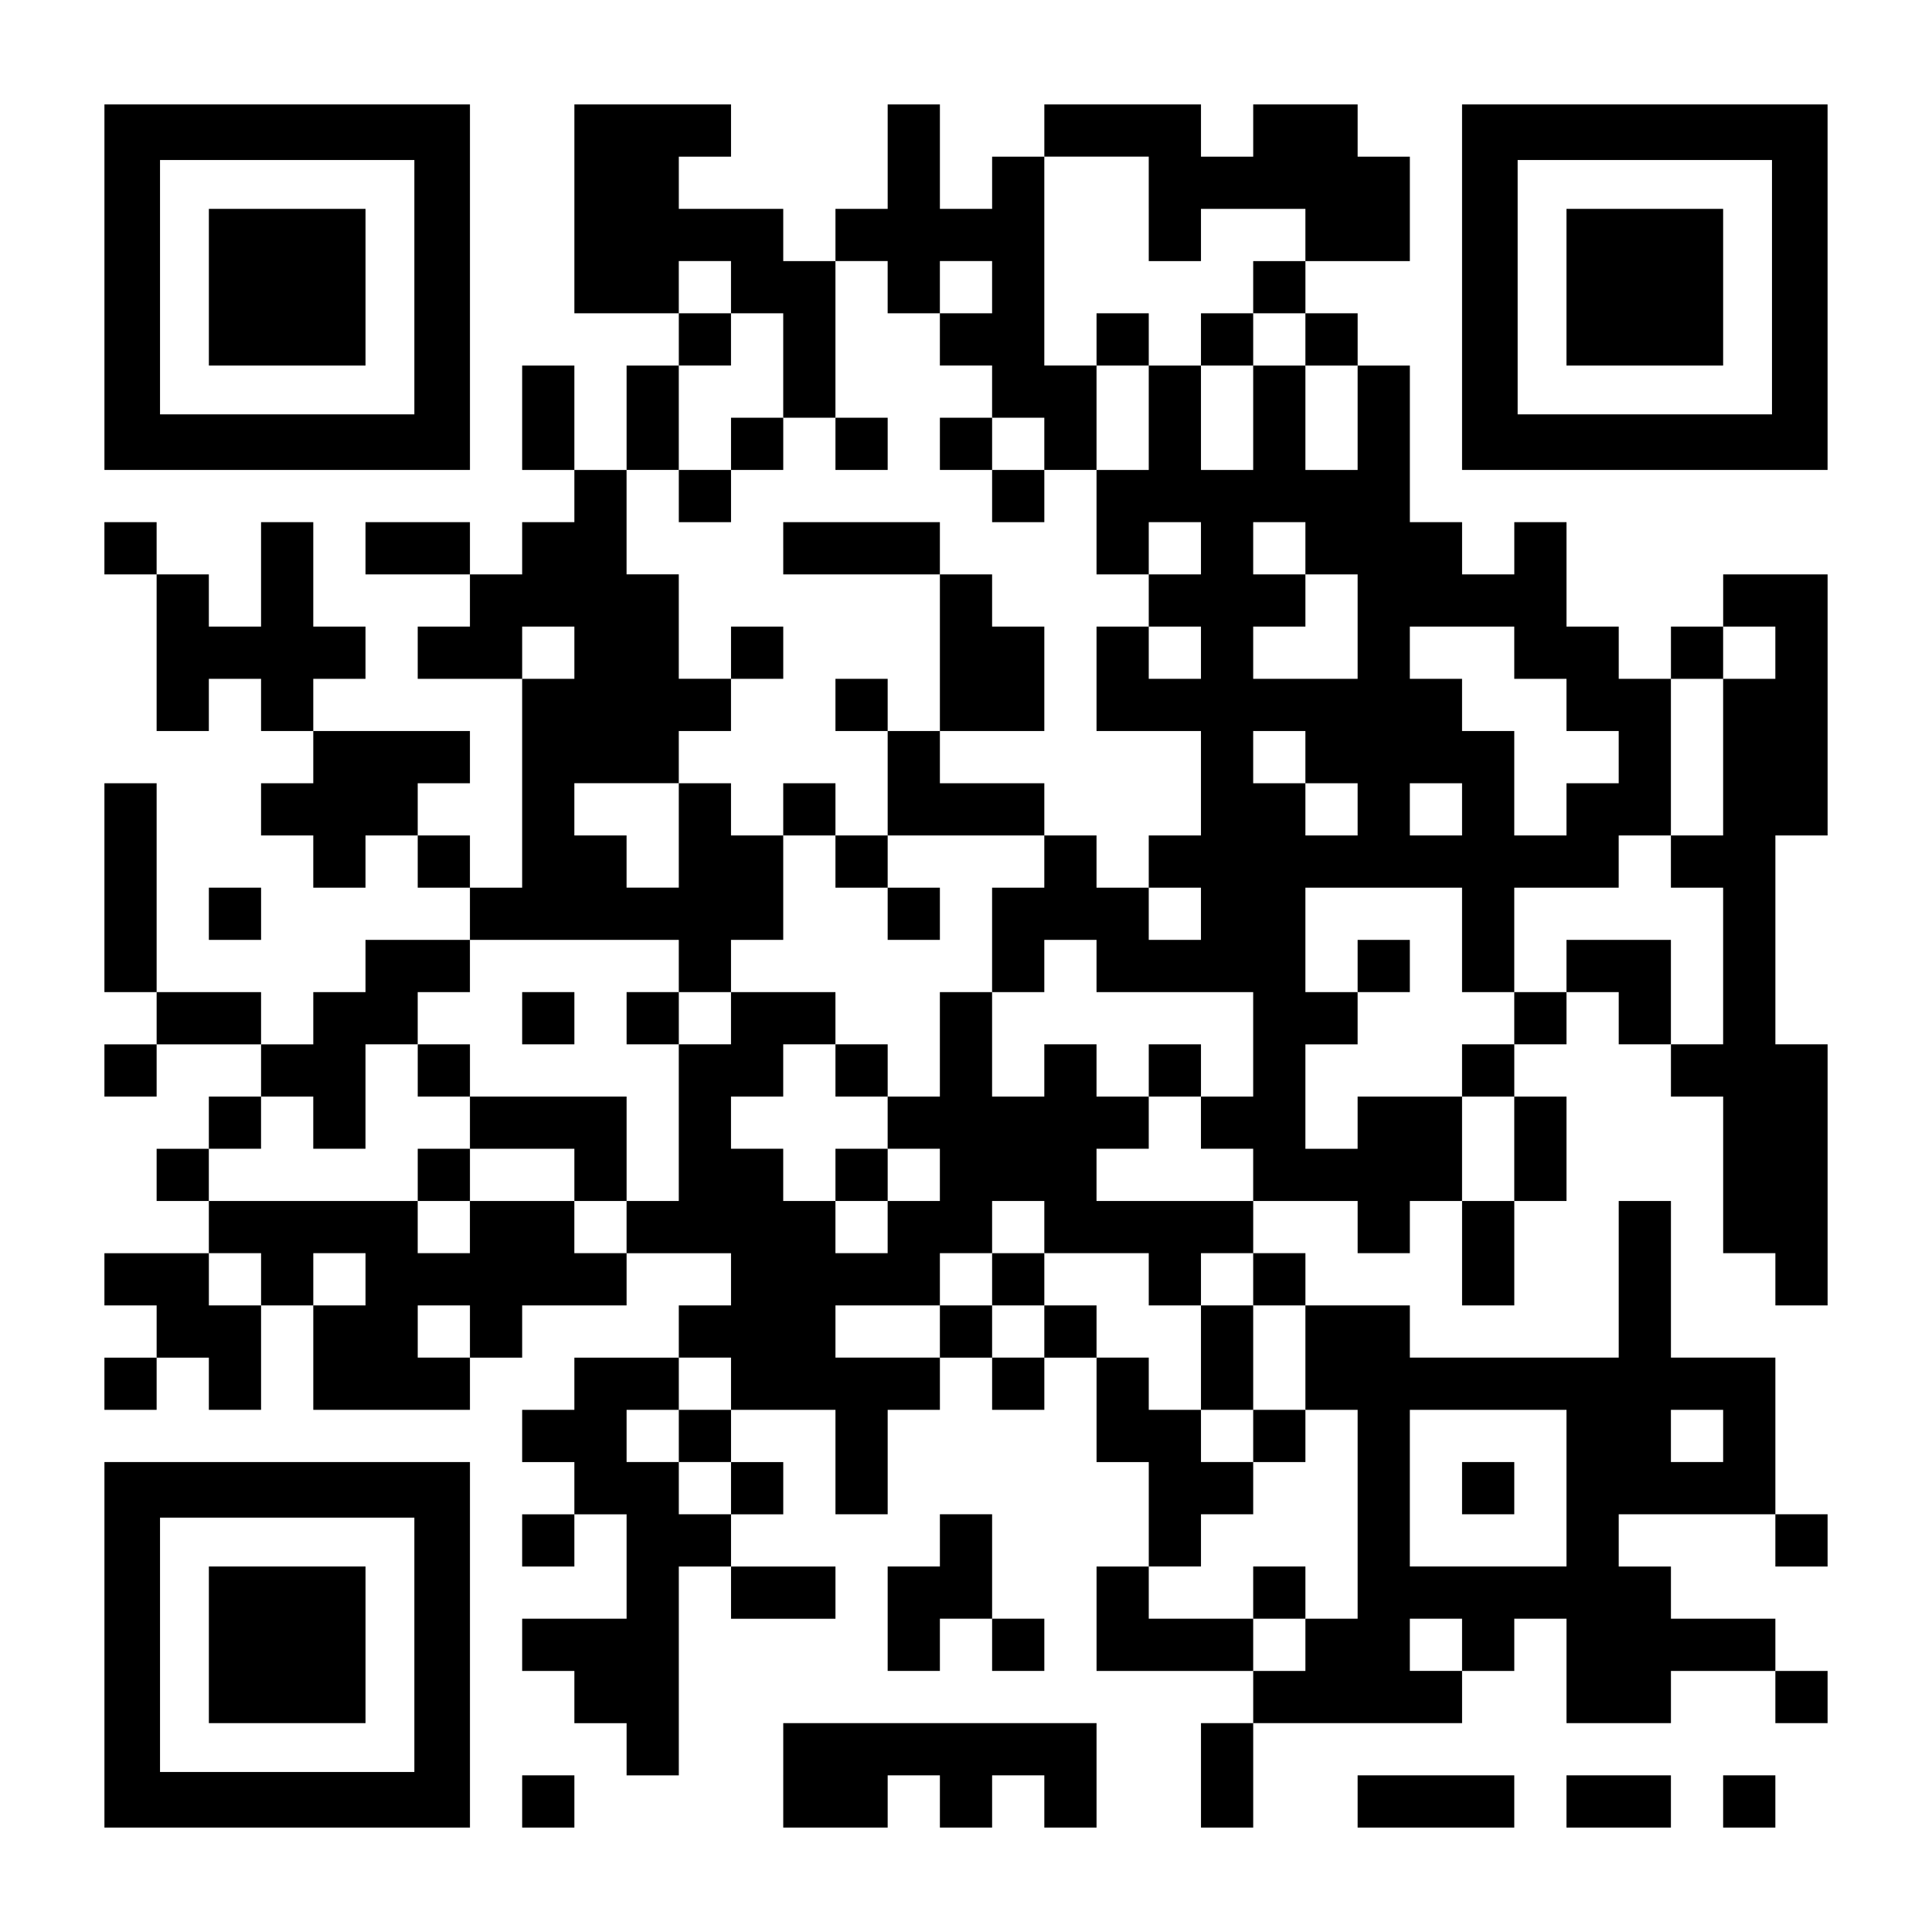
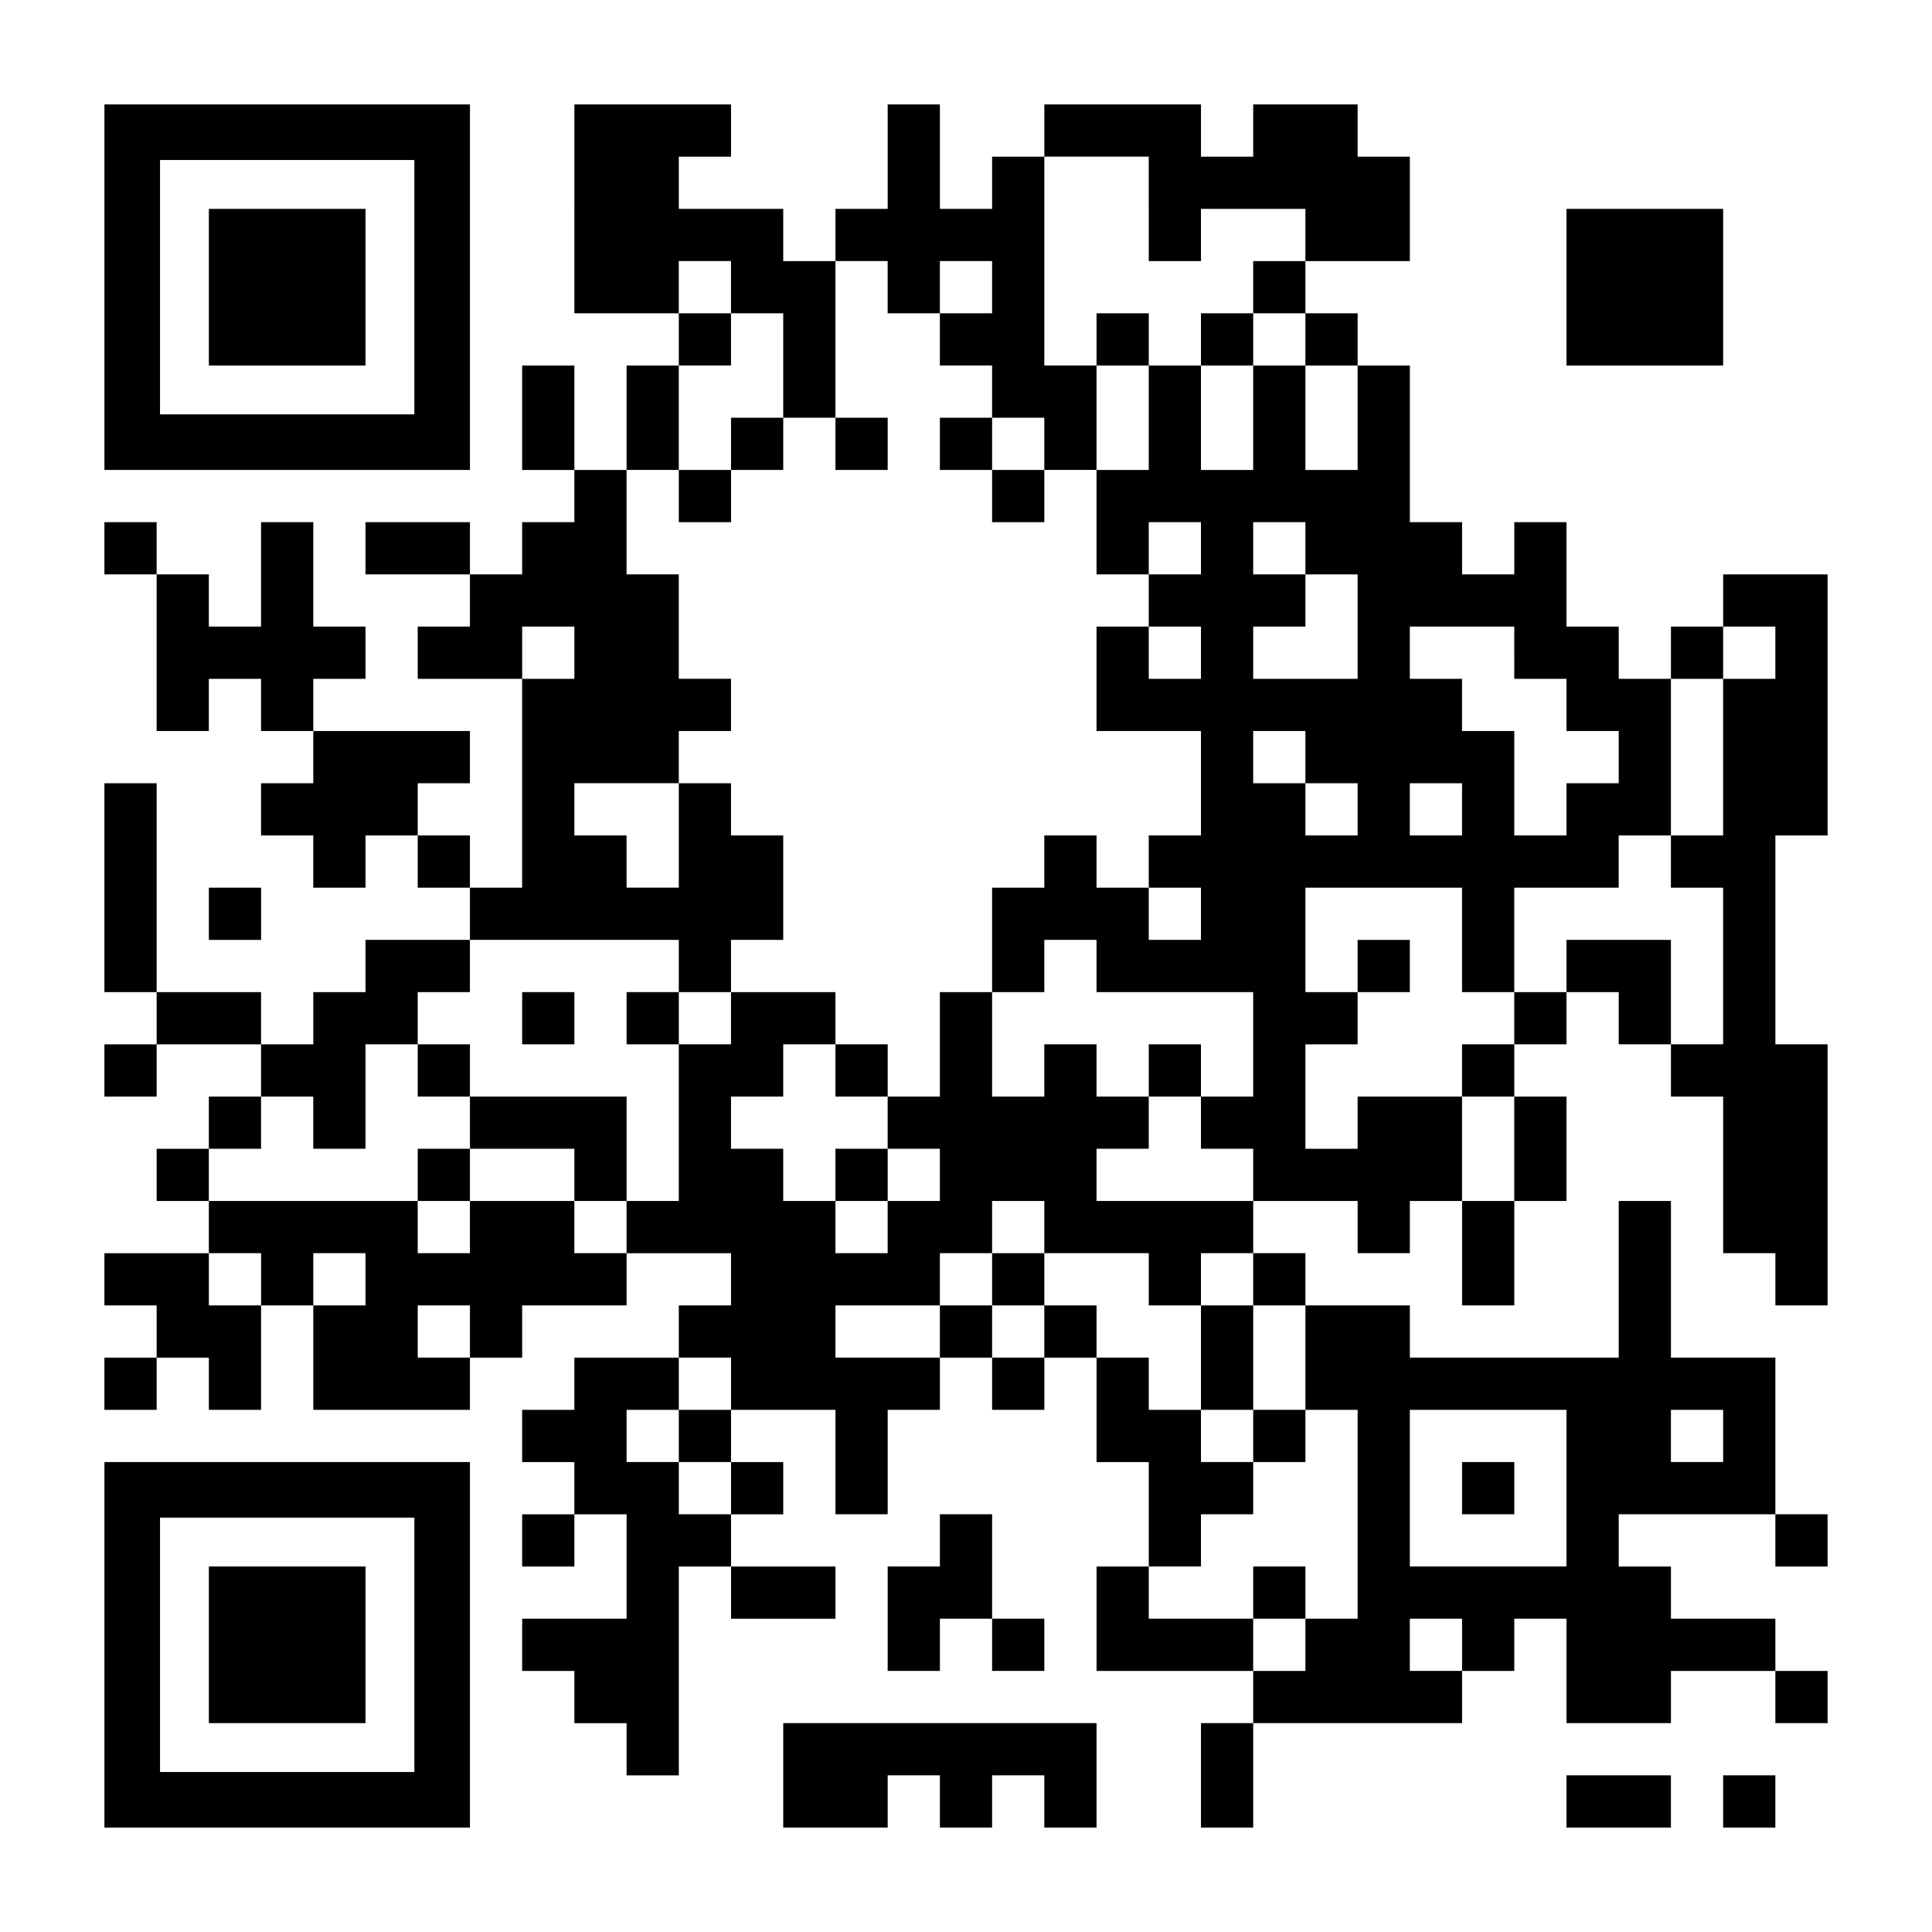
<svg xmlns="http://www.w3.org/2000/svg" version="1.0" width="1147px" height="1147px" viewBox="0 0 1147 1147" preserveAspectRatio="xMidYMid meet">
  <g transform="translate(0,1147) scale(0.1,-0.1)" fill="#000000" stroke="none">
    <path d="M620 9765 l0 -1085 1085 0 1085 0 0 1085 0 1085 -1085 0 -1085 0 0 -1085z m1840 0 l0 -755 -755 0 -755 0 0 755 0 755 755 0 755 0 0 -755z" />
    <path d="M1240 9765 l0 -465 465 0 465 0 0 465 0 465 -465 0 -465 0 0 -465z" />
    <path d="M3410 10230 l0 -620 310 0 310 0 0 -155 0 -155 -155 0 -155 0 0 -310 0 -310 -155 0 -155 0 0 310 0 310 -155 0 -155 0 0 -310 0 -310 155 0 155 0 0 -155 0 -155 -155 0 -155 0 0 -155 0 -155 -155 0 -155 0 0 155 0 155 -310 0 -310 0 0 -155 0 -155 310 0 310 0 0 -155 0 -155 -155 0 -155 0 0 -155 0 -155 310 0 310 0 0 -620 0 -620 -155 0 -155 0 0 155 0 155 -155 0 -155 0 0 155 0 155 155 0 155 0 0 155 0 155 -465 0 -465 0 0 155 0 155 155 0 155 0 0 155 0 155 -155 0 -155 0 0 310 0 310 -155 0 -155 0 0 -310 0 -310 -155 0 -155 0 0 155 0 155 -155 0 -155 0 0 155 0 155 -155 0 -155 0 0 -155 0 -155 155 0 155 0 0 -465 0 -465 155 0 155 0 0 155 0 155 155 0 155 0 0 -155 0 -155 155 0 155 0 0 -155 0 -155 -155 0 -155 0 0 -155 0 -155 155 0 155 0 0 -155 0 -155 155 0 155 0 0 155 0 155 155 0 155 0 0 -155 0 -155 155 0 155 0 0 -155 0 -155 -310 0 -310 0 0 -155 0 -155 -155 0 -155 0 0 -155 0 -155 -155 0 -155 0 0 155 0 155 -310 0 -310 0 0 620 0 620 -155 0 -155 0 0 -620 0 -620 155 0 155 0 0 -155 0 -155 -155 0 -155 0 0 -155 0 -155 155 0 155 0 0 155 0 155 310 0 310 0 0 -155 0 -155 -155 0 -155 0 0 -155 0 -155 -155 0 -155 0 0 -155 0 -155 155 0 155 0 0 -155 0 -155 -310 0 -310 0 0 -155 0 -155 155 0 155 0 0 -155 0 -155 -155 0 -155 0 0 -155 0 -155 155 0 155 0 0 155 0 155 155 0 155 0 0 -155 0 -155 155 0 155 0 0 310 0 310 155 0 155 0 0 -310 0 -310 465 0 465 0 0 155 0 155 155 0 155 0 0 155 0 155 310 0 310 0 0 155 0 155 310 0 310 0 0 -155 0 -155 -155 0 -155 0 0 -155 0 -155 -310 0 -310 0 0 -155 0 -155 -155 0 -155 0 0 -155 0 -155 155 0 155 0 0 -155 0 -155 -155 0 -155 0 0 -155 0 -155 155 0 155 0 0 155 0 155 155 0 155 0 0 -310 0 -310 -310 0 -310 0 0 -155 0 -155 155 0 155 0 0 -155 0 -155 155 0 155 0 0 -155 0 -155 155 0 155 0 0 620 0 620 155 0 155 0 0 -155 0 -155 310 0 310 0 0 155 0 155 -310 0 -310 0 0 155 0 155 155 0 155 0 0 155 0 155 -155 0 -155 0 0 155 0 155 310 0 310 0 0 -310 0 -310 155 0 155 0 0 310 0 310 155 0 155 0 0 155 0 155 155 0 155 0 0 -155 0 -155 155 0 155 0 0 155 0 155 155 0 155 0 0 -310 0 -310 155 0 155 0 0 -310 0 -310 -155 0 -155 0 0 -310 0 -310 465 0 465 0 0 -155 0 -155 -155 0 -155 0 0 -310 0 -310 155 0 155 0 0 310 0 310 620 0 620 0 0 155 0 155 155 0 155 0 0 155 0 155 155 0 155 0 0 -310 0 -310 310 0 310 0 0 155 0 155 310 0 310 0 0 -155 0 -155 155 0 155 0 0 155 0 155 -155 0 -155 0 0 155 0 155 -310 0 -310 0 0 155 0 155 -155 0 -155 0 0 155 0 155 465 0 465 0 0 -155 0 -155 155 0 155 0 0 155 0 155 -155 0 -155 0 0 465 0 465 -310 0 -310 0 0 465 0 465 -155 0 -155 0 0 -465 0 -465 -620 0 -620 0 0 155 0 155 -310 0 -310 0 0 155 0 155 -155 0 -155 0 0 155 0 155 310 0 310 0 0 -155 0 -155 155 0 155 0 0 155 0 155 155 0 155 0 0 -310 0 -310 155 0 155 0 0 310 0 310 155 0 155 0 0 310 0 310 -155 0 -155 0 0 155 0 155 155 0 155 0 0 155 0 155 155 0 155 0 0 -155 0 -155 155 0 155 0 0 -155 0 -155 155 0 155 0 0 -465 0 -465 155 0 155 0 0 -155 0 -155 155 0 155 0 0 775 0 775 -155 0 -155 0 0 620 0 620 155 0 155 0 0 775 0 775 -310 0 -310 0 0 -155 0 -155 -155 0 -155 0 0 -155 0 -155 -155 0 -155 0 0 155 0 155 -155 0 -155 0 0 310 0 310 -155 0 -155 0 0 -155 0 -155 -155 0 -155 0 0 155 0 155 -155 0 -155 0 0 465 0 465 -155 0 -155 0 0 155 0 155 -155 0 -155 0 0 155 0 155 310 0 310 0 0 310 0 310 -155 0 -155 0 0 155 0 155 -310 0 -310 0 0 -155 0 -155 -155 0 -155 0 0 155 0 155 -465 0 -465 0 0 -155 0 -155 -155 0 -155 0 0 -155 0 -155 -155 0 -155 0 0 310 0 310 -155 0 -155 0 0 -310 0 -310 -155 0 -155 0 0 -155 0 -155 -155 0 -155 0 0 155 0 155 -310 0 -310 0 0 155 0 155 155 0 155 0 0 155 0 155 -465 0 -465 0 0 -620z m3410 0 l0 -310 155 0 155 0 0 155 0 155 310 0 310 0 0 -155 0 -155 -155 0 -155 0 0 -155 0 -155 155 0 155 0 0 -155 0 -155 155 0 155 0 0 -310 0 -310 -155 0 -155 0 0 310 0 310 -155 0 -155 0 0 -310 0 -310 -155 0 -155 0 0 310 0 310 -155 0 -155 0 0 -310 0 -310 -155 0 -155 0 0 -310 0 -310 155 0 155 0 0 155 0 155 155 0 155 0 0 -155 0 -155 -155 0 -155 0 0 -155 0 -155 155 0 155 0 0 -155 0 -155 -155 0 -155 0 0 155 0 155 -155 0 -155 0 0 -310 0 -310 310 0 310 0 0 -310 0 -310 -155 0 -155 0 0 -155 0 -155 155 0 155 0 0 -155 0 -155 -155 0 -155 0 0 155 0 155 -155 0 -155 0 0 155 0 155 -155 0 -155 0 0 -155 0 -155 -155 0 -155 0 0 -310 0 -310 155 0 155 0 0 155 0 155 155 0 155 0 0 -155 0 -155 465 0 465 0 0 -310 0 -310 -155 0 -155 0 0 -155 0 -155 155 0 155 0 0 -155 0 -155 -465 0 -465 0 0 155 0 155 155 0 155 0 0 155 0 155 -155 0 -155 0 0 155 0 155 -155 0 -155 0 0 -155 0 -155 -155 0 -155 0 0 310 0 310 -155 0 -155 0 0 -310 0 -310 -155 0 -155 0 0 -155 0 -155 155 0 155 0 0 -155 0 -155 -155 0 -155 0 0 -155 0 -155 -155 0 -155 0 0 155 0 155 -155 0 -155 0 0 155 0 155 -155 0 -155 0 0 155 0 155 155 0 155 0 0 155 0 155 155 0 155 0 0 155 0 155 -310 0 -310 0 0 -155 0 -155 -155 0 -155 0 0 -465 0 -465 -155 0 -155 0 0 -155 0 -155 -155 0 -155 0 0 155 0 155 -310 0 -310 0 0 -155 0 -155 -155 0 -155 0 0 155 0 155 -620 0 -620 0 0 155 0 155 155 0 155 0 0 155 0 155 155 0 155 0 0 -155 0 -155 155 0 155 0 0 310 0 310 155 0 155 0 0 155 0 155 155 0 155 0 0 155 0 155 620 0 620 0 0 -155 0 -155 155 0 155 0 0 155 0 155 155 0 155 0 0 310 0 310 -155 0 -155 0 0 155 0 155 -155 0 -155 0 0 -310 0 -310 -155 0 -155 0 0 155 0 155 -155 0 -155 0 0 155 0 155 310 0 310 0 0 155 0 155 155 0 155 0 0 155 0 155 -155 0 -155 0 0 310 0 310 -155 0 -155 0 0 310 0 310 155 0 155 0 0 310 0 310 155 0 155 0 0 155 0 155 -155 0 -155 0 0 155 0 155 155 0 155 0 0 -155 0 -155 155 0 155 0 0 -310 0 -310 155 0 155 0 0 465 0 465 155 0 155 0 0 -155 0 -155 155 0 155 0 0 155 0 155 155 0 155 0 0 -155 0 -155 -155 0 -155 0 0 -155 0 -155 155 0 155 0 0 -155 0 -155 155 0 155 0 0 -155 0 -155 155 0 155 0 0 310 0 310 -155 0 -155 0 0 620 0 620 310 0 310 0 0 -310z m930 -2015 l0 -155 155 0 155 0 0 -310 0 -310 -310 0 -310 0 0 155 0 155 155 0 155 0 0 155 0 155 -155 0 -155 0 0 155 0 155 155 0 155 0 0 -155z m-4340 -620 l0 -155 -155 0 -155 0 0 155 0 155 155 0 155 0 0 -155z m5580 0 l0 -155 155 0 155 0 0 -155 0 -155 155 0 155 0 0 -155 0 -155 -155 0 -155 0 0 -155 0 -155 -155 0 -155 0 0 310 0 310 -155 0 -155 0 0 155 0 155 -155 0 -155 0 0 155 0 155 310 0 310 0 0 -155z m1550 0 l0 -155 -155 0 -155 0 0 -465 0 -465 -155 0 -155 0 0 -155 0 -155 155 0 155 0 0 -465 0 -465 -155 0 -155 0 0 310 0 310 -310 0 -310 0 0 -155 0 -155 -155 0 -155 0 0 -155 0 -155 -155 0 -155 0 0 -155 0 -155 155 0 155 0 0 -310 0 -310 -155 0 -155 0 0 310 0 310 -310 0 -310 0 0 -155 0 -155 -155 0 -155 0 0 310 0 310 155 0 155 0 0 155 0 155 -155 0 -155 0 0 310 0 310 465 0 465 0 0 -310 0 -310 155 0 155 0 0 310 0 310 310 0 310 0 0 155 0 155 155 0 155 0 0 465 0 465 155 0 155 0 0 155 0 155 155 0 155 0 0 -155z m-2790 -620 l0 -155 155 0 155 0 0 -155 0 -155 -155 0 -155 0 0 155 0 155 -155 0 -155 0 0 155 0 155 155 0 155 0 0 -155z m930 -310 l0 -155 -155 0 -155 0 0 155 0 155 155 0 155 0 0 -155z m-2480 -2480 l0 -155 310 0 310 0 0 -155 0 -155 155 0 155 0 0 155 0 155 155 0 155 0 0 -155 0 -155 155 0 155 0 0 -310 0 -310 155 0 155 0 0 -620 0 -620 -155 0 -155 0 0 -155 0 -155 -155 0 -155 0 0 155 0 155 -310 0 -310 0 0 155 0 155 155 0 155 0 0 155 0 155 155 0 155 0 0 155 0 155 -155 0 -155 0 0 155 0 155 -155 0 -155 0 0 155 0 155 -155 0 -155 0 0 155 0 155 -155 0 -155 0 0 -155 0 -155 -155 0 -155 0 0 155 0 155 -155 0 -155 0 0 -155 0 -155 -310 0 -310 0 0 155 0 155 310 0 310 0 0 155 0 155 155 0 155 0 0 155 0 155 155 0 155 0 0 -155z m-4650 -310 l0 -155 -155 0 -155 0 0 155 0 155 155 0 155 0 0 -155z m620 0 l0 -155 -155 0 -155 0 0 155 0 155 155 0 155 0 0 -155z m620 -310 l0 -155 -155 0 -155 0 0 155 0 155 155 0 155 0 0 -155z m1550 -310 l0 -155 -155 0 -155 0 0 -155 0 -155 155 0 155 0 0 -155 0 -155 -155 0 -155 0 0 155 0 155 -155 0 -155 0 0 155 0 155 155 0 155 0 0 155 0 155 155 0 155 0 0 -155z m4960 -620 l0 -465 -465 0 -465 0 0 465 0 465 465 0 465 0 0 -465z m930 310 l0 -155 -155 0 -155 0 0 155 0 155 155 0 155 0 0 -155z m-1550 -1240 l0 -155 -155 0 -155 0 0 155 0 155 155 0 155 0 0 -155z" />
    <path d="M6510 9455 l0 -155 155 0 155 0 0 155 0 155 -155 0 -155 0 0 -155z" />
    <path d="M7130 9455 l0 -155 155 0 155 0 0 155 0 155 -155 0 -155 0 0 -155z" />
    <path d="M4340 8835 l0 -155 -155 0 -155 0 0 -155 0 -155 155 0 155 0 0 155 0 155 155 0 155 0 0 155 0 155 -155 0 -155 0 0 -155z" />
    <path d="M4960 8835 l0 -155 155 0 155 0 0 155 0 155 -155 0 -155 0 0 -155z" />
    <path d="M5580 8835 l0 -155 155 0 155 0 0 -155 0 -155 155 0 155 0 0 155 0 155 -155 0 -155 0 0 155 0 155 -155 0 -155 0 0 -155z" />
-     <path d="M4650 8215 l0 -155 465 0 465 0 0 -465 0 -465 -155 0 -155 0 0 155 0 155 -155 0 -155 0 0 -155 0 -155 155 0 155 0 0 -310 0 -310 -155 0 -155 0 0 155 0 155 -155 0 -155 0 0 -155 0 -155 155 0 155 0 0 -155 0 -155 155 0 155 0 0 -155 0 -155 155 0 155 0 0 155 0 155 -155 0 -155 0 0 155 0 155 465 0 465 0 0 155 0 155 -310 0 -310 0 0 155 0 155 310 0 310 0 0 310 0 310 -155 0 -155 0 0 155 0 155 -155 0 -155 0 0 155 0 155 -465 0 -465 0 0 -155z" />
-     <path d="M4340 7595 l0 -155 155 0 155 0 0 155 0 155 -155 0 -155 0 0 -155z" />
    <path d="M3100 5425 l0 -155 155 0 155 0 0 155 0 155 -155 0 -155 0 0 -155z" />
    <path d="M3720 5425 l0 -155 155 0 155 0 0 155 0 155 -155 0 -155 0 0 -155z" />
    <path d="M2480 5115 l0 -155 155 0 155 0 0 -155 0 -155 -155 0 -155 0 0 -155 0 -155 155 0 155 0 0 155 0 155 310 0 310 0 0 -155 0 -155 155 0 155 0 0 310 0 310 -465 0 -465 0 0 155 0 155 -155 0 -155 0 0 -155z" />
    <path d="M4960 5115 l0 -155 155 0 155 0 0 155 0 155 -155 0 -155 0 0 -155z" />
    <path d="M6820 5115 l0 -155 155 0 155 0 0 155 0 155 -155 0 -155 0 0 -155z" />
    <path d="M4960 4495 l0 -155 155 0 155 0 0 155 0 155 -155 0 -155 0 0 -155z" />
    <path d="M8060 5735 l0 -155 155 0 155 0 0 155 0 155 -155 0 -155 0 0 -155z" />
    <path d="M5890 3875 l0 -155 155 0 155 0 0 155 0 155 -155 0 -155 0 0 -155z" />
    <path d="M7130 3410 l0 -310 155 0 155 0 0 -155 0 -155 155 0 155 0 0 155 0 155 -155 0 -155 0 0 310 0 310 -155 0 -155 0 0 -310z" />
    <path d="M7440 2015 l0 -155 155 0 155 0 0 155 0 155 -155 0 -155 0 0 -155z" />
    <path d="M8680 2635 l0 -155 155 0 155 0 0 155 0 155 -155 0 -155 0 0 -155z" />
-     <path d="M8680 9765 l0 -1085 1085 0 1085 0 0 1085 0 1085 -1085 0 -1085 0 0 -1085z m1840 0 l0 -755 -755 0 -755 0 0 755 0 755 755 0 755 0 0 -755z" />
    <path d="M9300 9765 l0 -465 465 0 465 0 0 465 0 465 -465 0 -465 0 0 -465z" />
    <path d="M1240 6045 l0 -155 155 0 155 0 0 155 0 155 -155 0 -155 0 0 -155z" />
    <path d="M620 1705 l0 -1085 1085 0 1085 0 0 1085 0 1085 -1085 0 -1085 0 0 -1085z m1840 0 l0 -755 -755 0 -755 0 0 755 0 755 755 0 755 0 0 -755z" />
    <path d="M1240 1705 l0 -465 465 0 465 0 0 465 0 465 -465 0 -465 0 0 -465z" />
    <path d="M5580 2325 l0 -155 -155 0 -155 0 0 -310 0 -310 155 0 155 0 0 155 0 155 155 0 155 0 0 -155 0 -155 155 0 155 0 0 155 0 155 -155 0 -155 0 0 310 0 310 -155 0 -155 0 0 -155z" />
    <path d="M4650 930 l0 -310 310 0 310 0 0 155 0 155 155 0 155 0 0 -155 0 -155 155 0 155 0 0 155 0 155 155 0 155 0 0 -155 0 -155 155 0 155 0 0 310 0 310 -930 0 -930 0 0 -310z" />
-     <path d="M3100 775 l0 -155 155 0 155 0 0 155 0 155 -155 0 -155 0 0 -155z" />
-     <path d="M8060 775 l0 -155 465 0 465 0 0 155 0 155 -465 0 -465 0 0 -155z" />
    <path d="M9300 775 l0 -155 310 0 310 0 0 155 0 155 -310 0 -310 0 0 -155z" />
    <path d="M10230 775 l0 -155 155 0 155 0 0 155 0 155 -155 0 -155 0 0 -155z" />
  </g>
</svg>